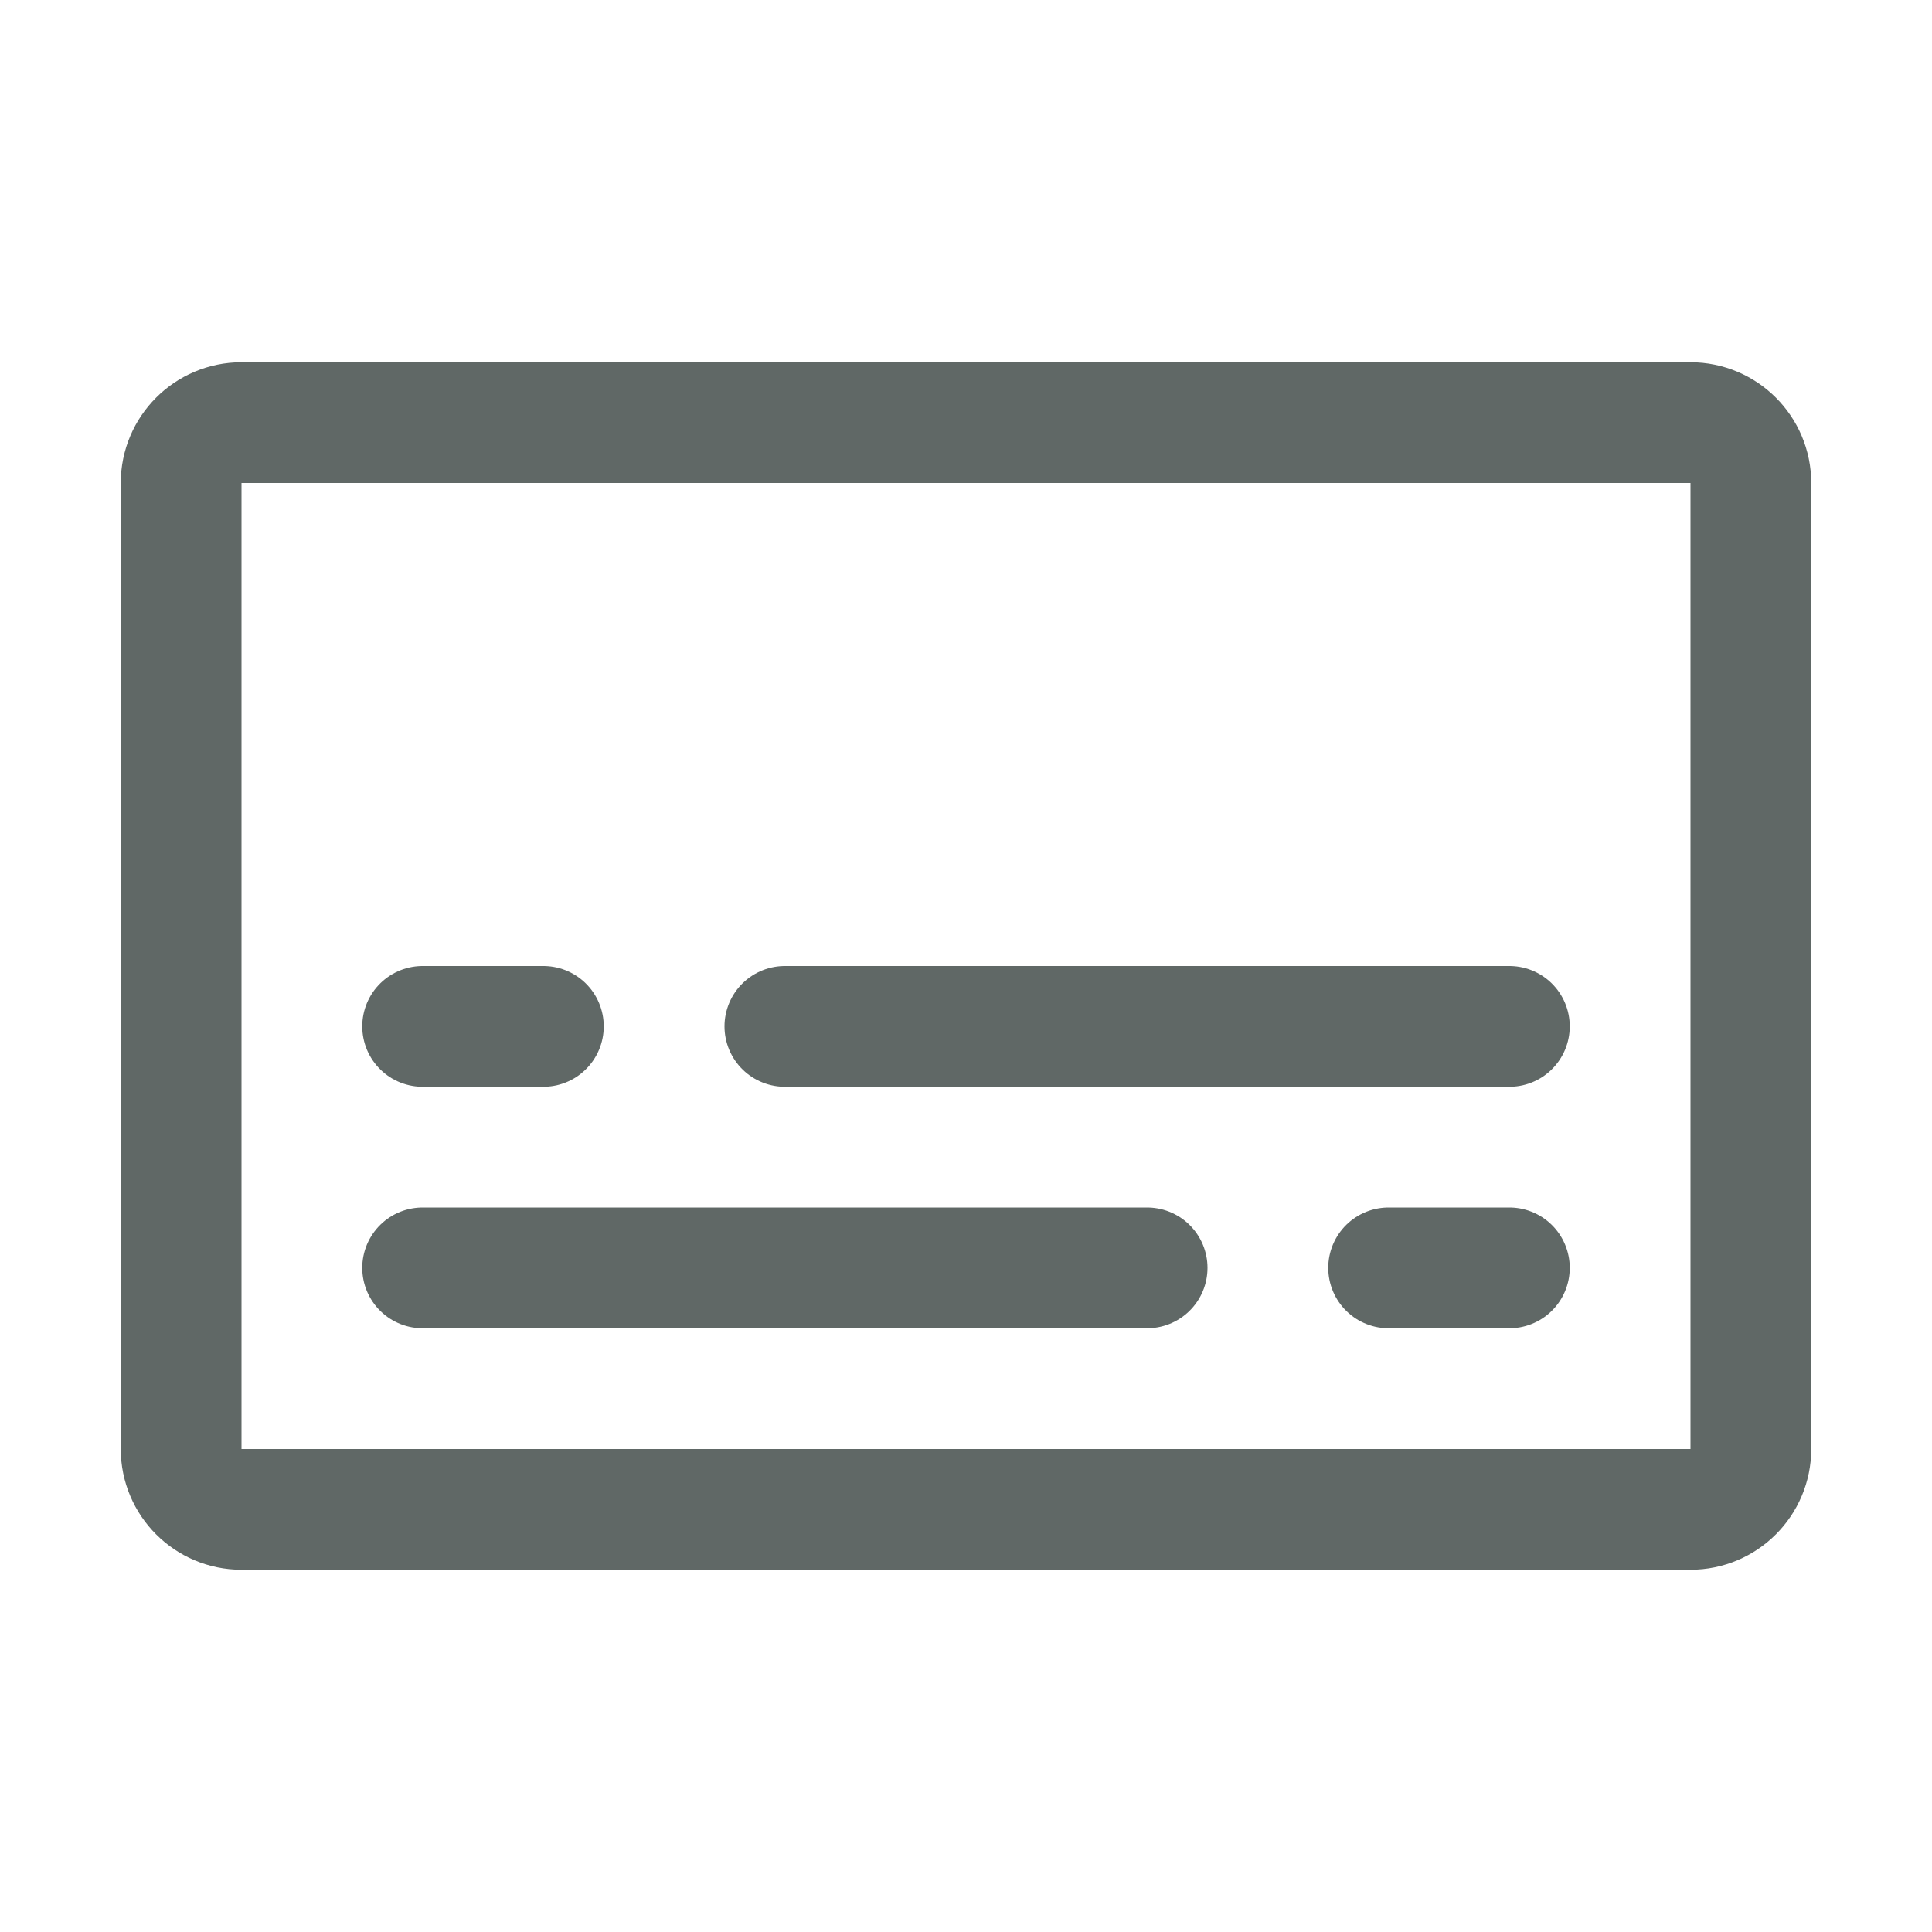
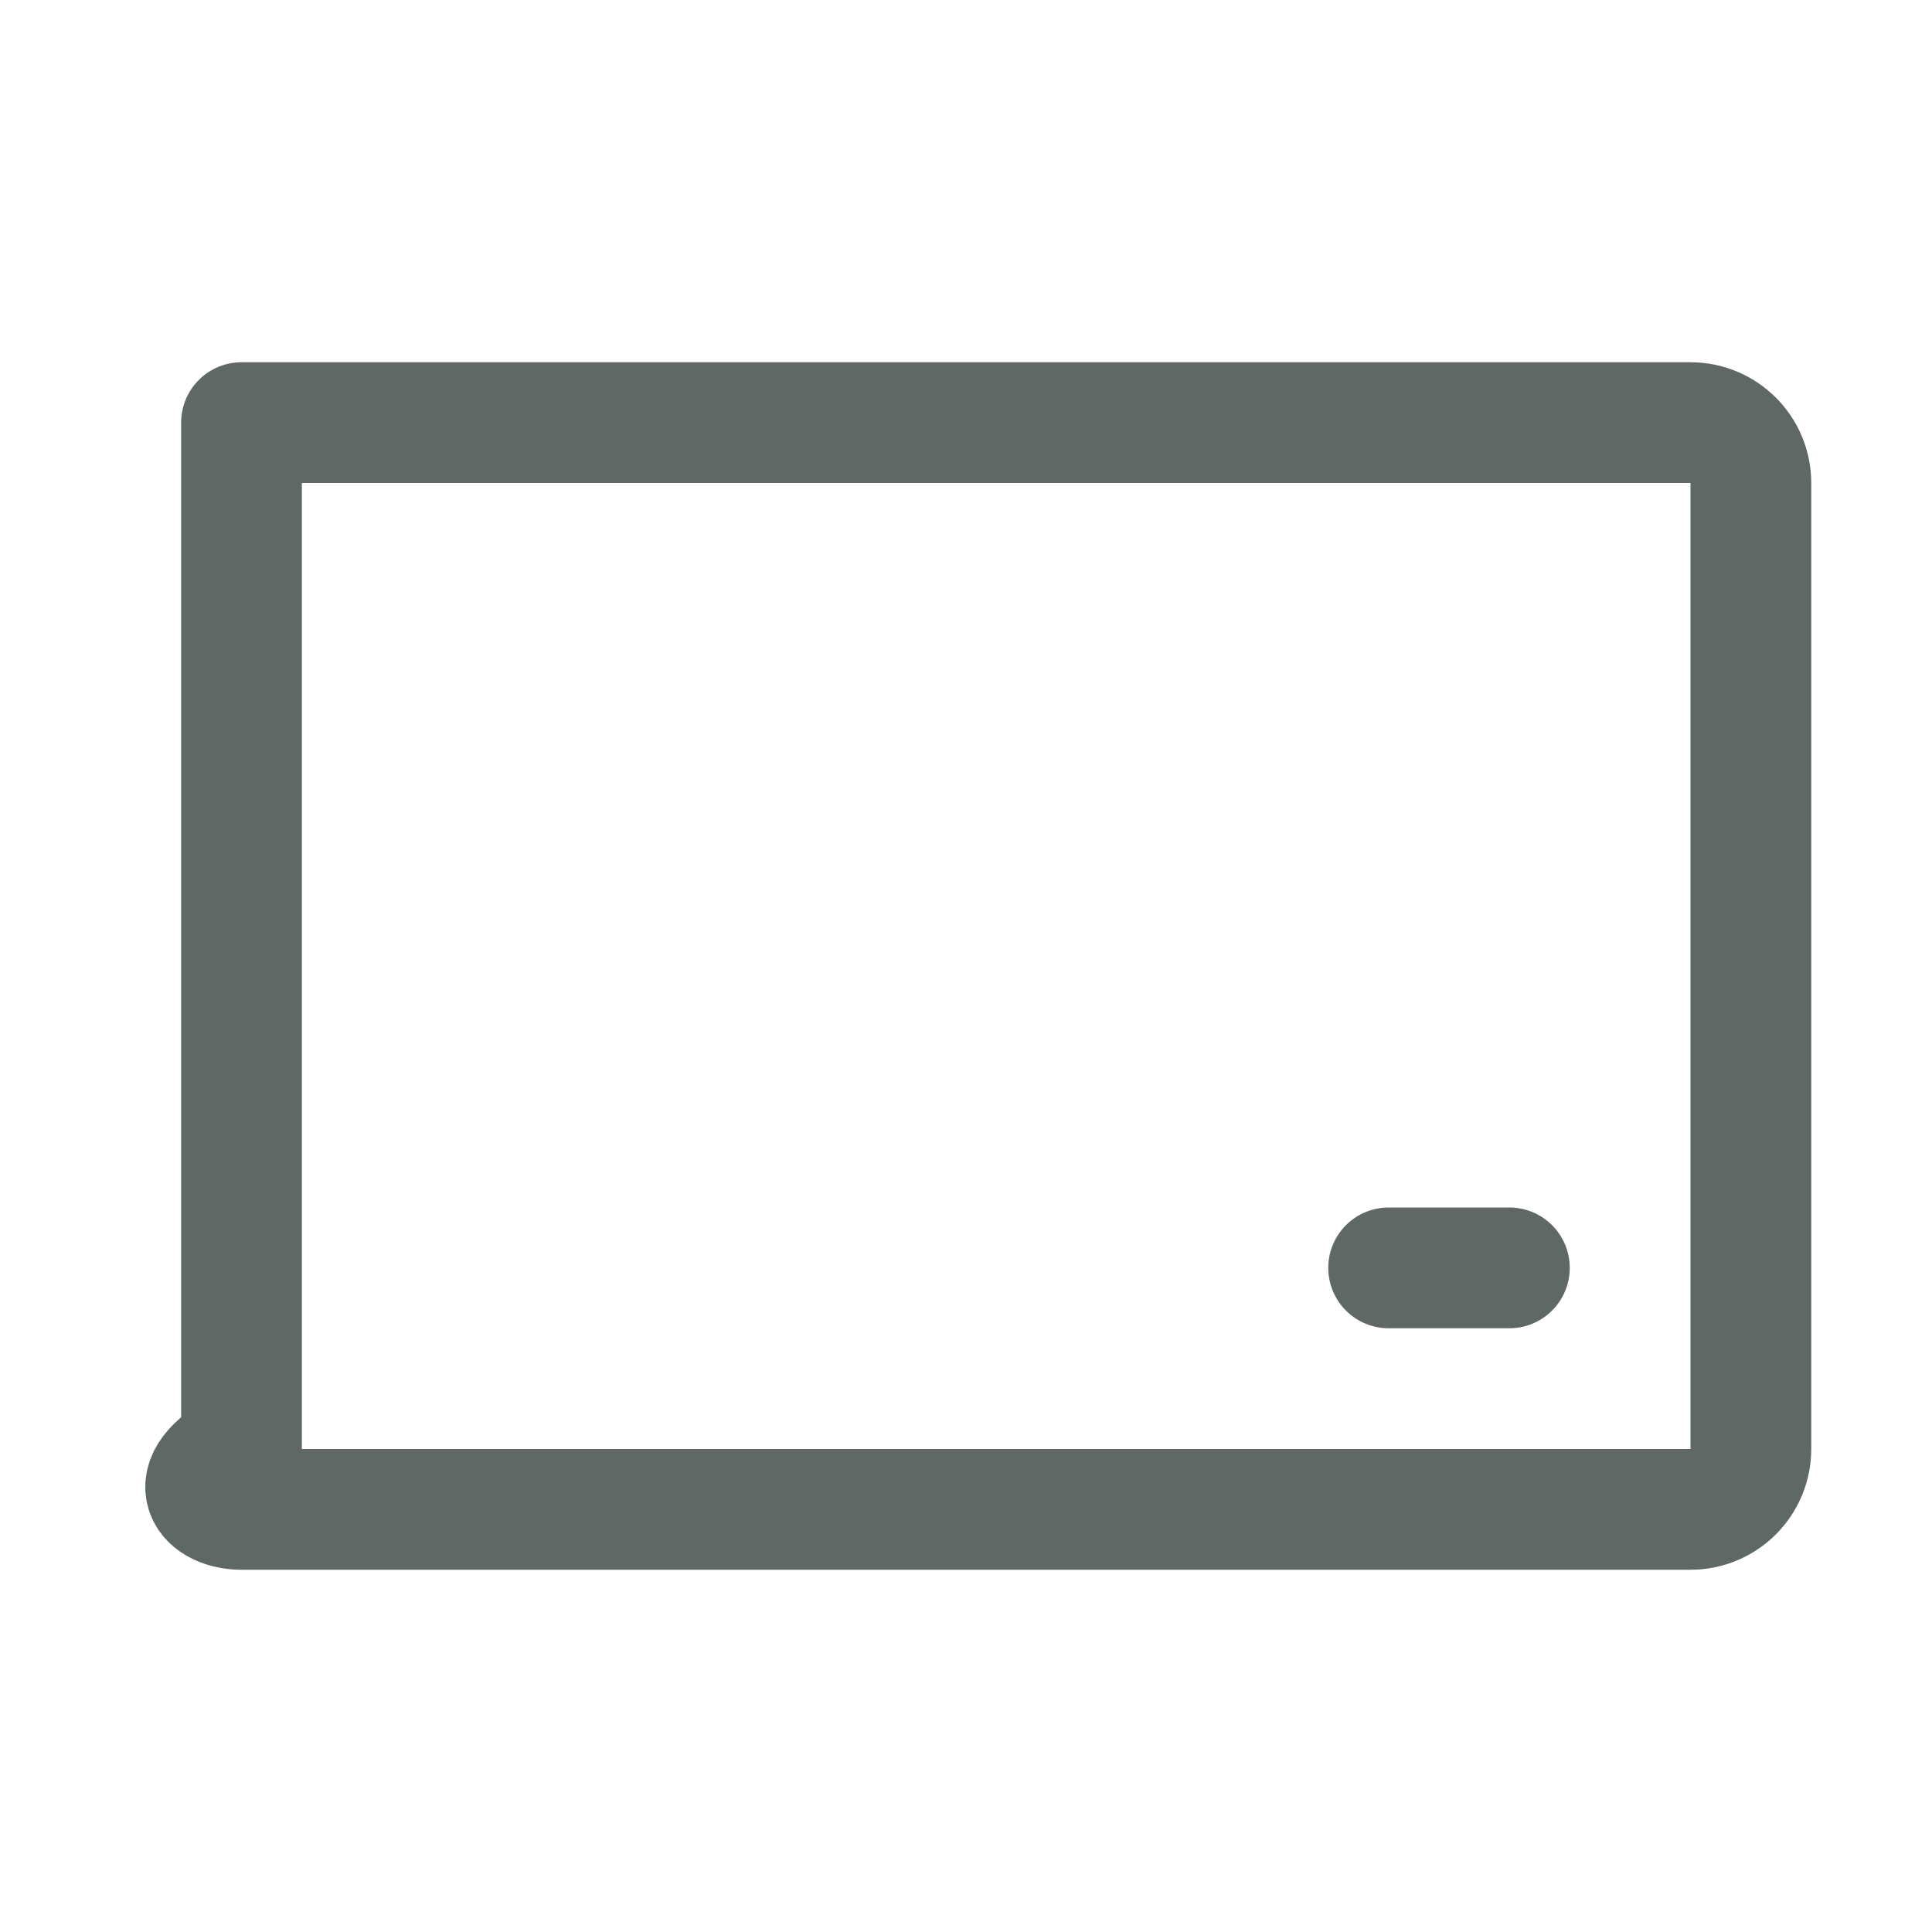
<svg xmlns="http://www.w3.org/2000/svg" width="24" height="24" viewBox="0 0 24 24" fill="none">
-   <path d="M21 5.25H3C2.586 5.25 2.25 5.586 2.25 6V18C2.25 18.414 2.586 18.75 3 18.75H21C21.414 18.75 21.75 18.414 21.75 18V6C21.75 5.586 21.414 5.25 21 5.25Z" stroke="#606866" stroke-width="1.5" stroke-linecap="round" stroke-linejoin="round" />
-   <path d="M5.25 12.75H6.75" stroke="#606866" stroke-width="1.5" stroke-linecap="round" stroke-linejoin="round" />
-   <path d="M9.75 12.75H18.75" stroke="#606866" stroke-width="1.5" stroke-linecap="round" stroke-linejoin="round" />
-   <path d="M5.25 15.75H14.25" stroke="#606866" stroke-width="1.5" stroke-linecap="round" stroke-linejoin="round" />
+   <path d="M21 5.25H3V18C2.25 18.414 2.586 18.75 3 18.75H21C21.414 18.75 21.75 18.414 21.75 18V6C21.75 5.586 21.414 5.25 21 5.25Z" stroke="#606866" stroke-width="1.5" stroke-linecap="round" stroke-linejoin="round" />
  <path d="M18.75 15.75H17.25" stroke="#606866" stroke-width="1.5" stroke-linecap="round" stroke-linejoin="round" />
</svg>